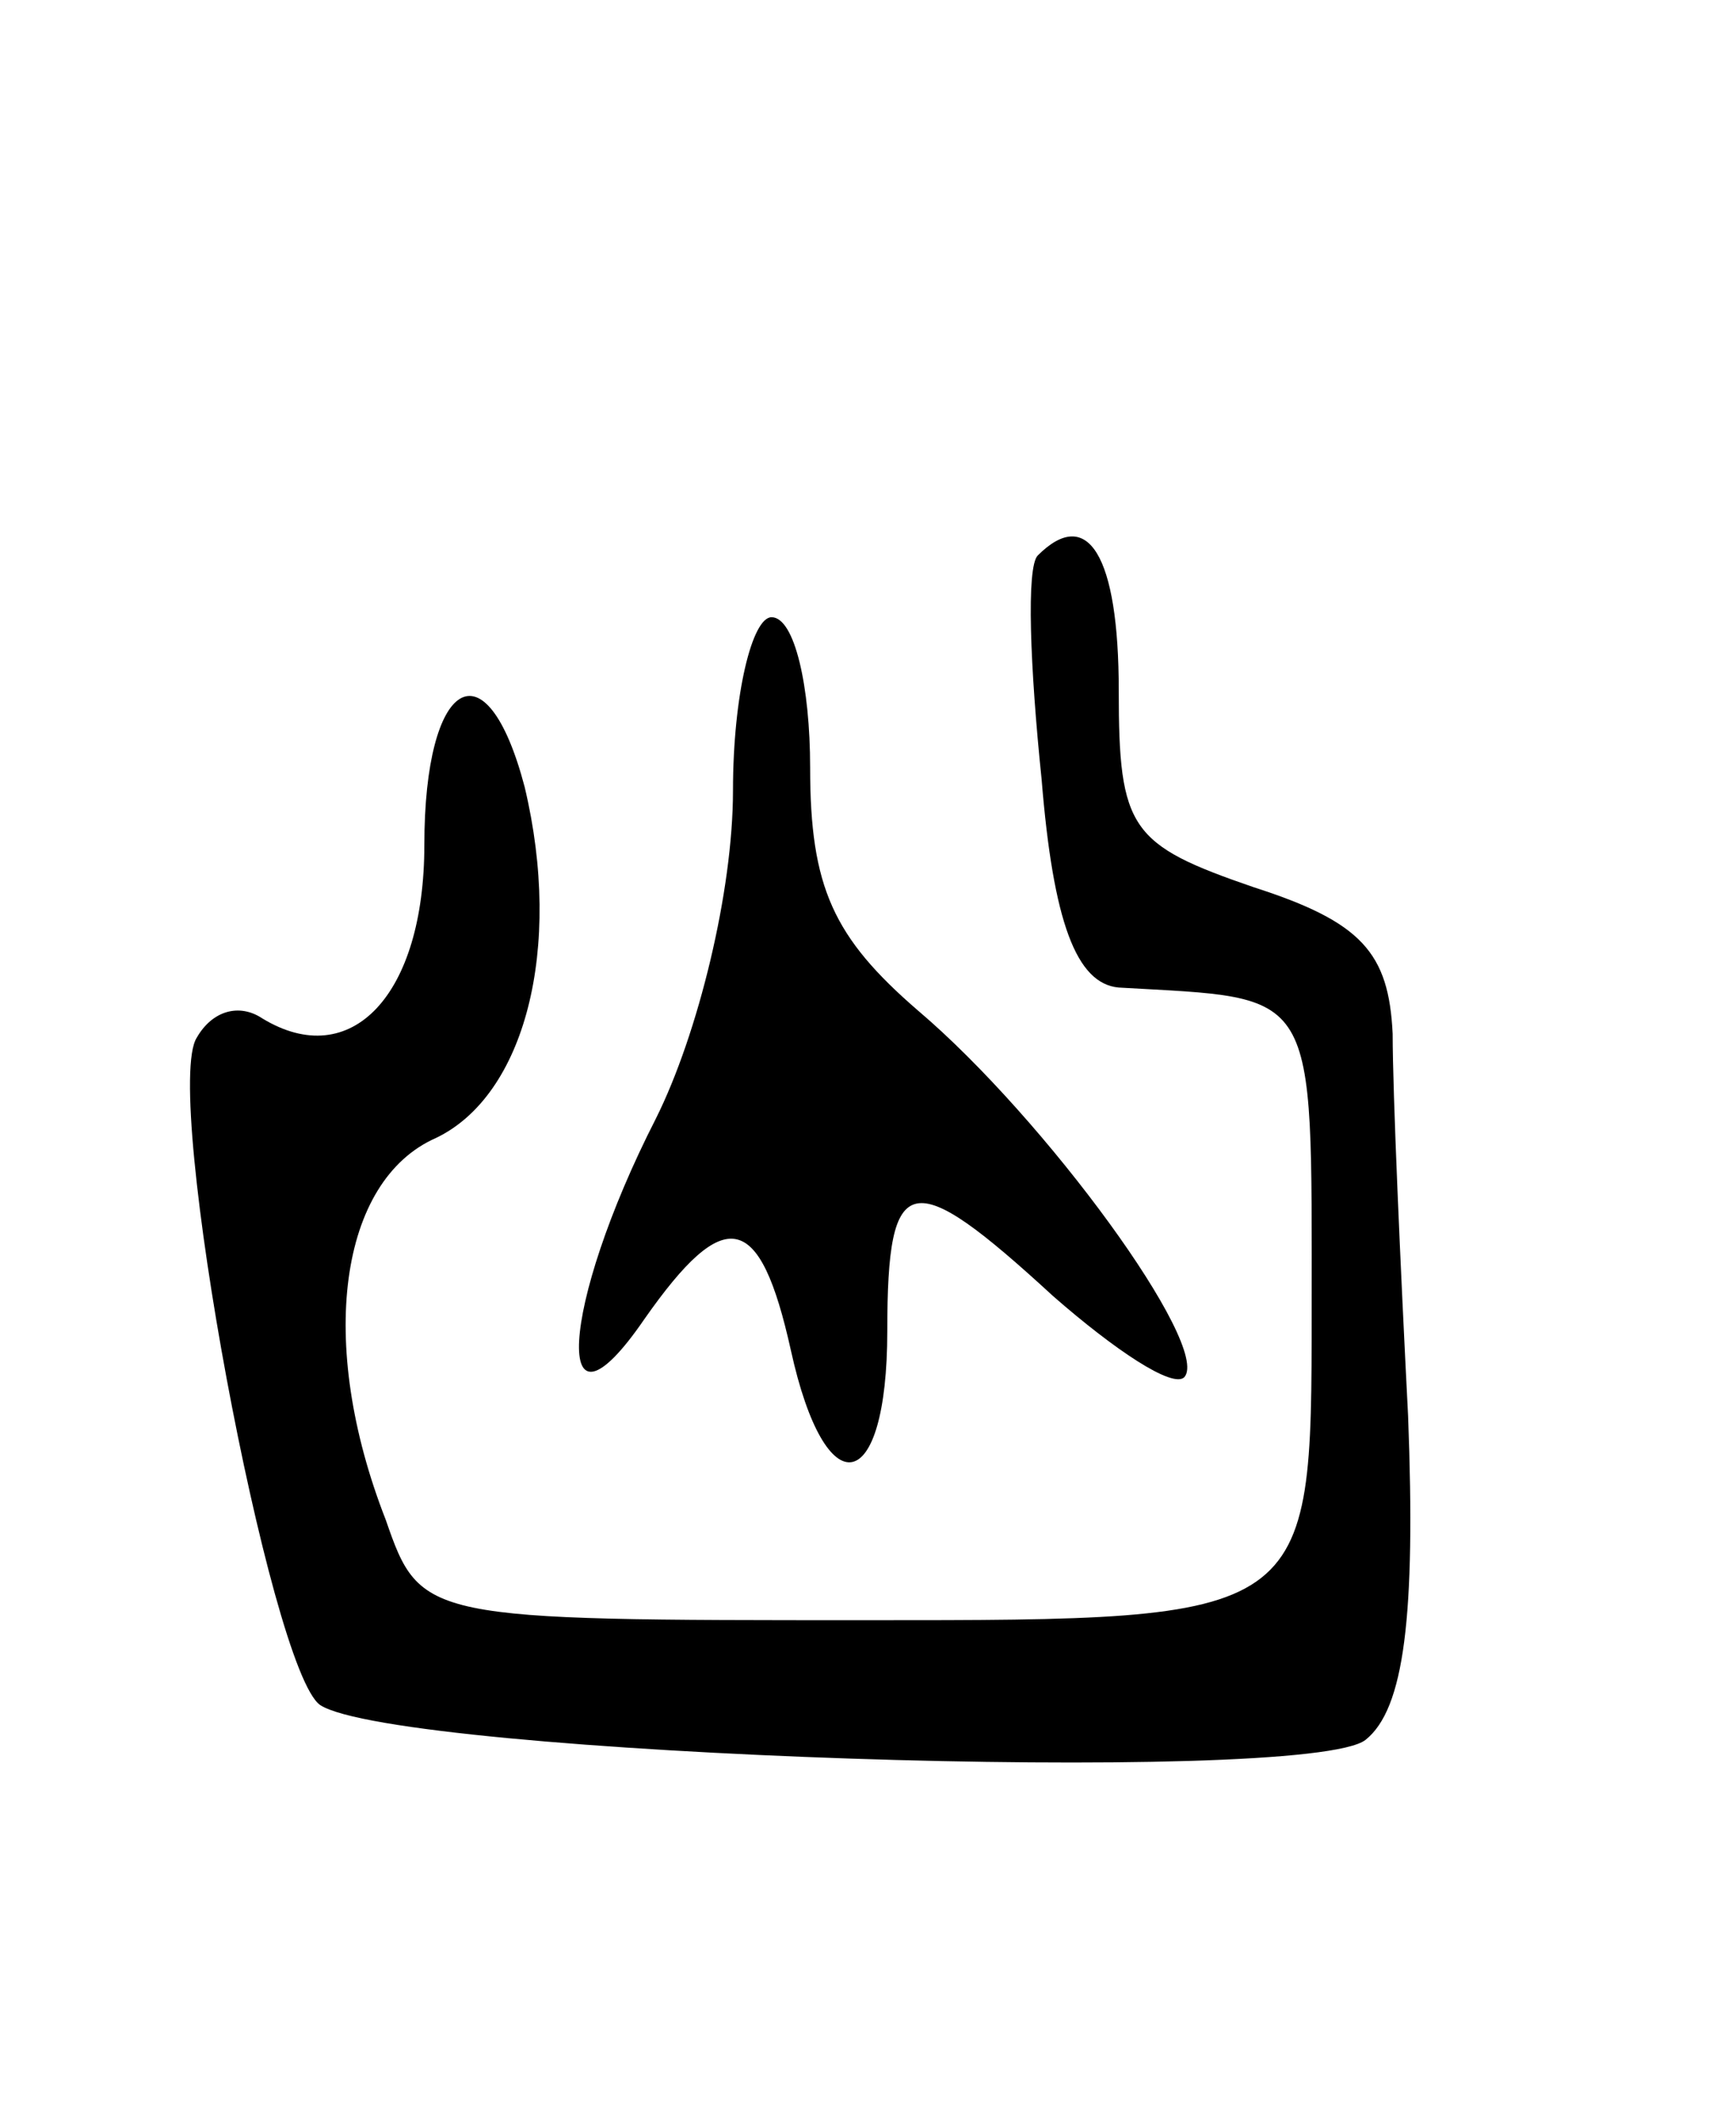
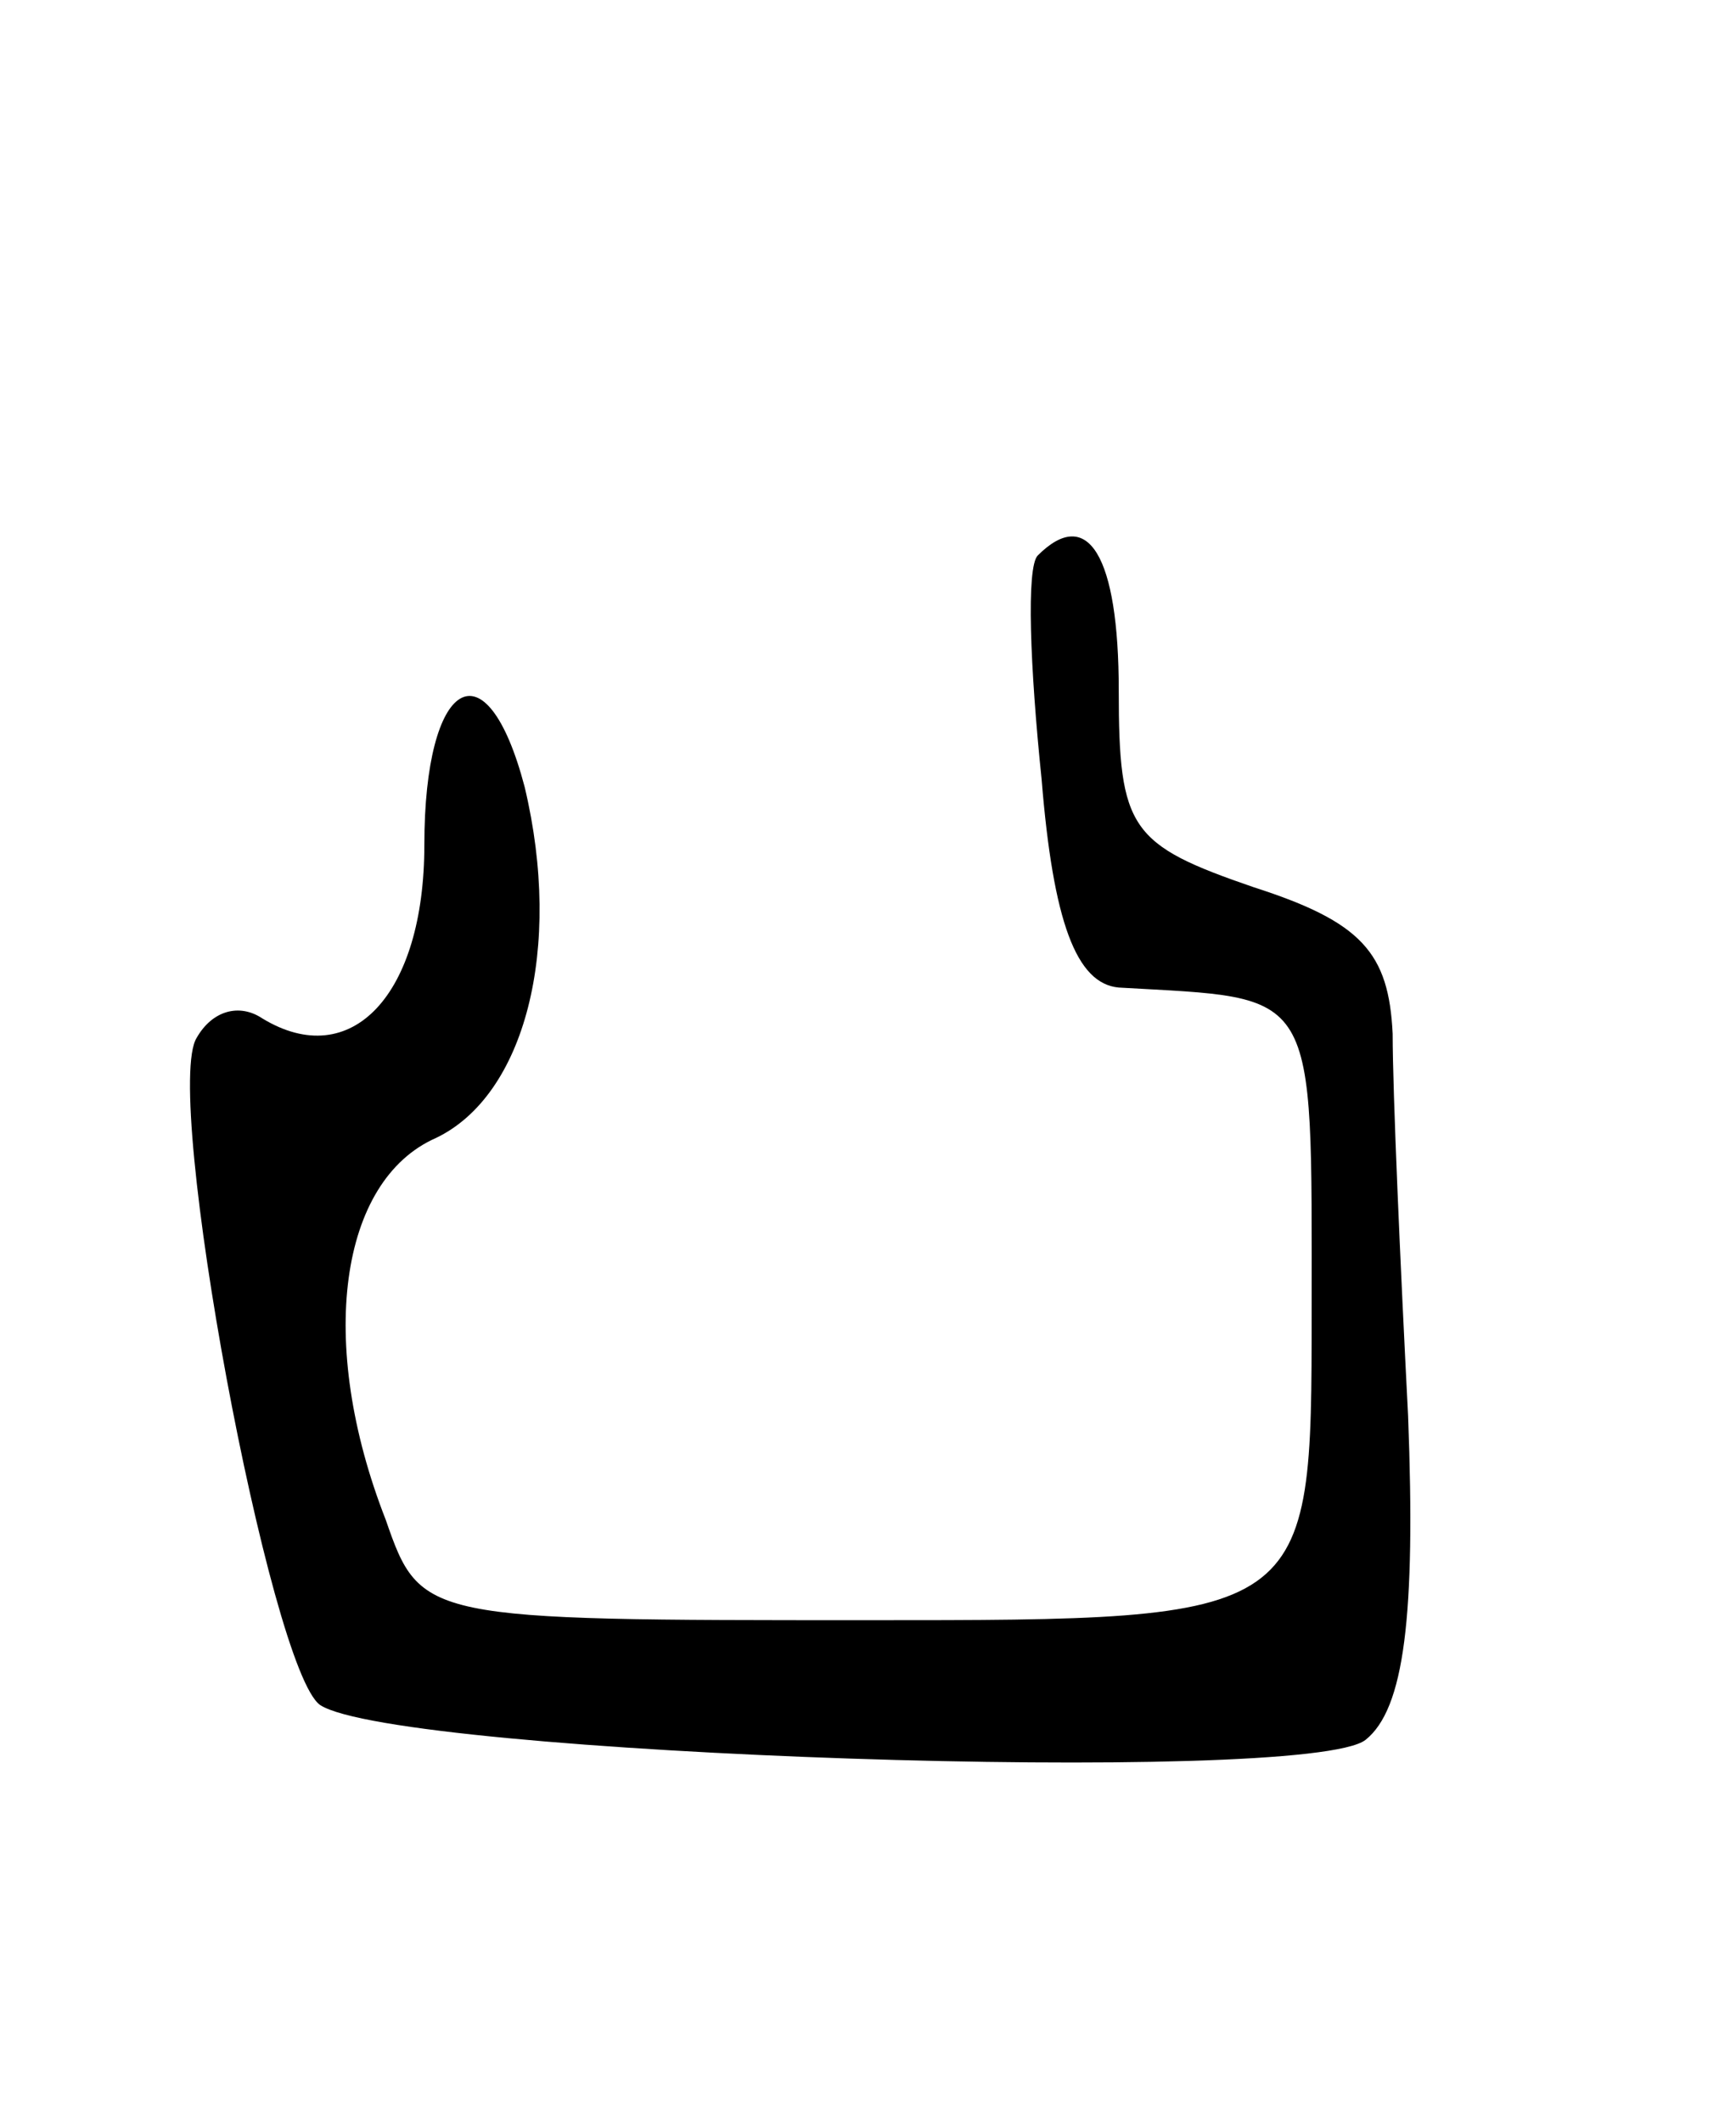
<svg xmlns="http://www.w3.org/2000/svg" version="1.0" width="45" height="55" viewBox="0 0 45 55">
  <g transform="translate(0,55) scale(0.1,-0.1)">
    <path d="M269 406 c-3 -3 -2 -29 1 -58 3 -37 9 -53 20 -54 52 -3 50 1 50 -84 0 -80 0 -80 -115 -80 -115 0 -116 0 -125 26 -18 46 -12 88 13 99 23 11 33 49 23 91 -10 38 -26 28 -26 -15 0 -39 -19 -59 -42 -45 -6 4 -13 2 -17 -5 -9 -14 19 -164 32 -173 20 -13 256 -21 271 -9 10 8 13 32 11 84 -2 39 -4 84 -4 99 -1 21 -8 29 -36 38 -32 11 -35 15 -35 51 0 35 -8 48 -21 35z" />
-     <path d="M190 345 c0 -26 -9 -63 -20 -85 -25 -49 -27 -87 -3 -52 21 30 30 28 38 -8 9 -41 25 -38 25 5 0 42 6 43 43 9 16 -14 31 -24 34 -21 7 8 -36 67 -69 95 -22 19 -28 32 -28 63 0 21 -4 39 -10 39 -5 0 -10 -20 -10 -45z" />
  </g>
</svg>